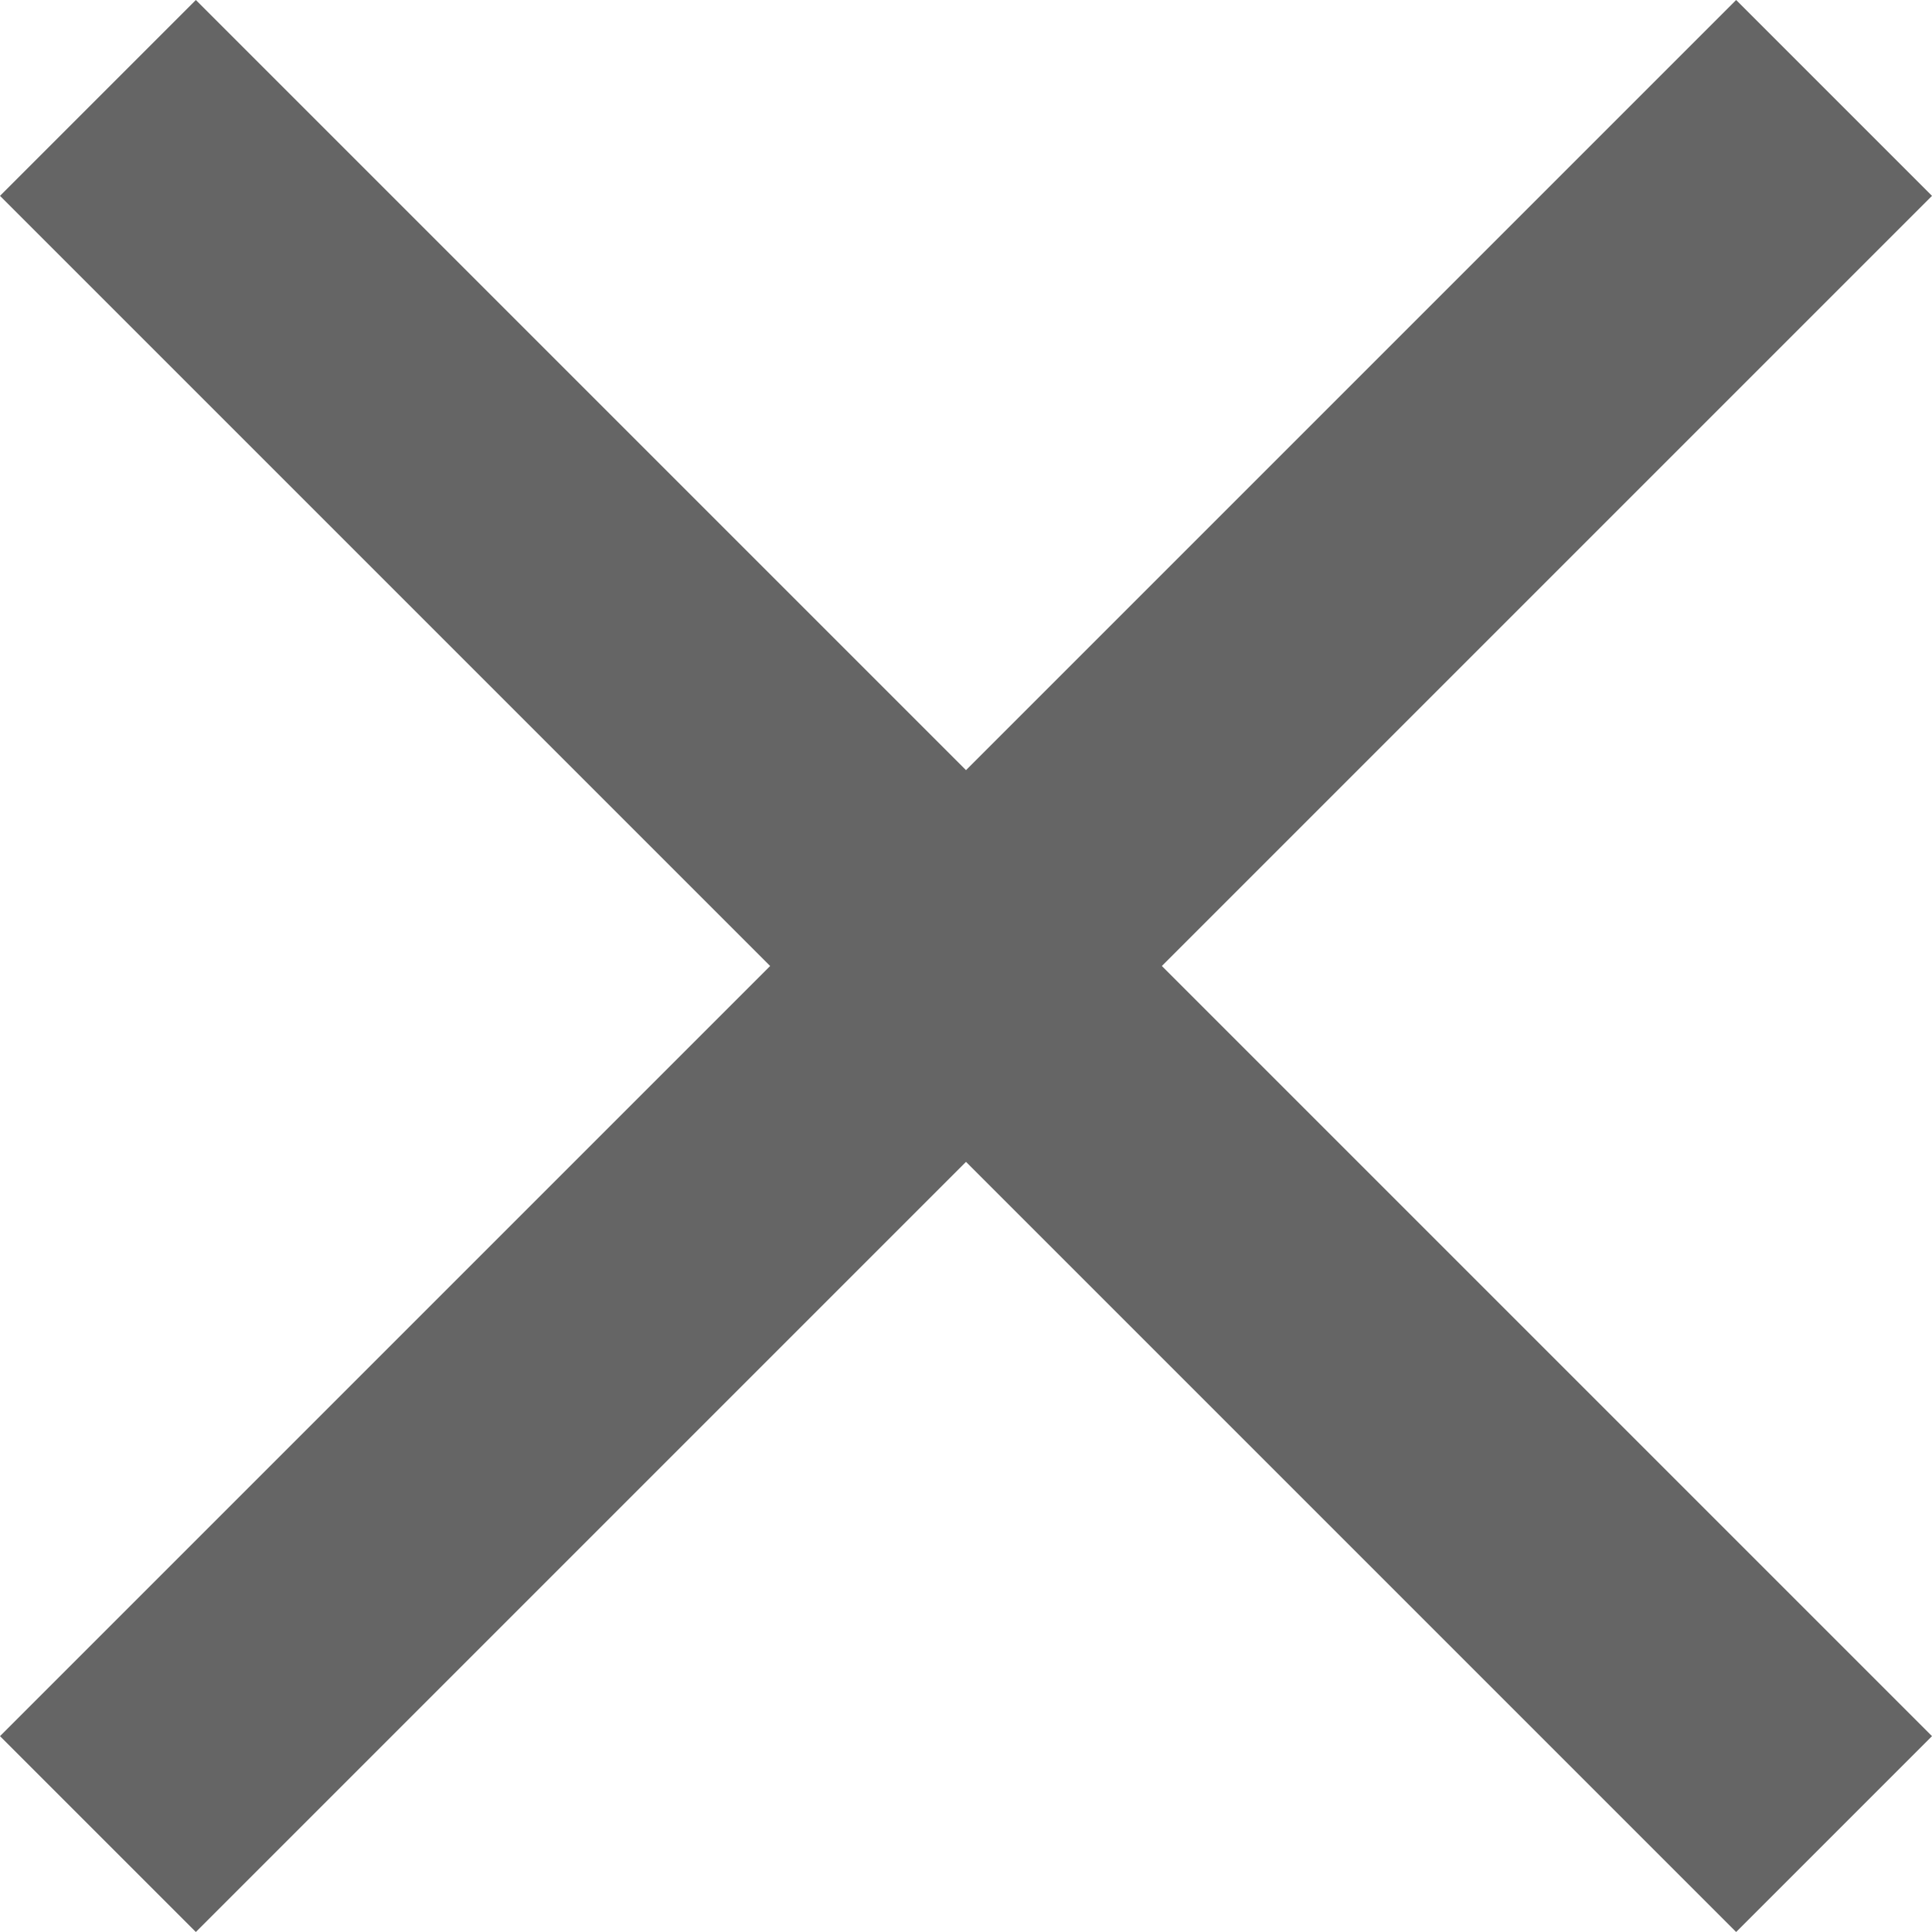
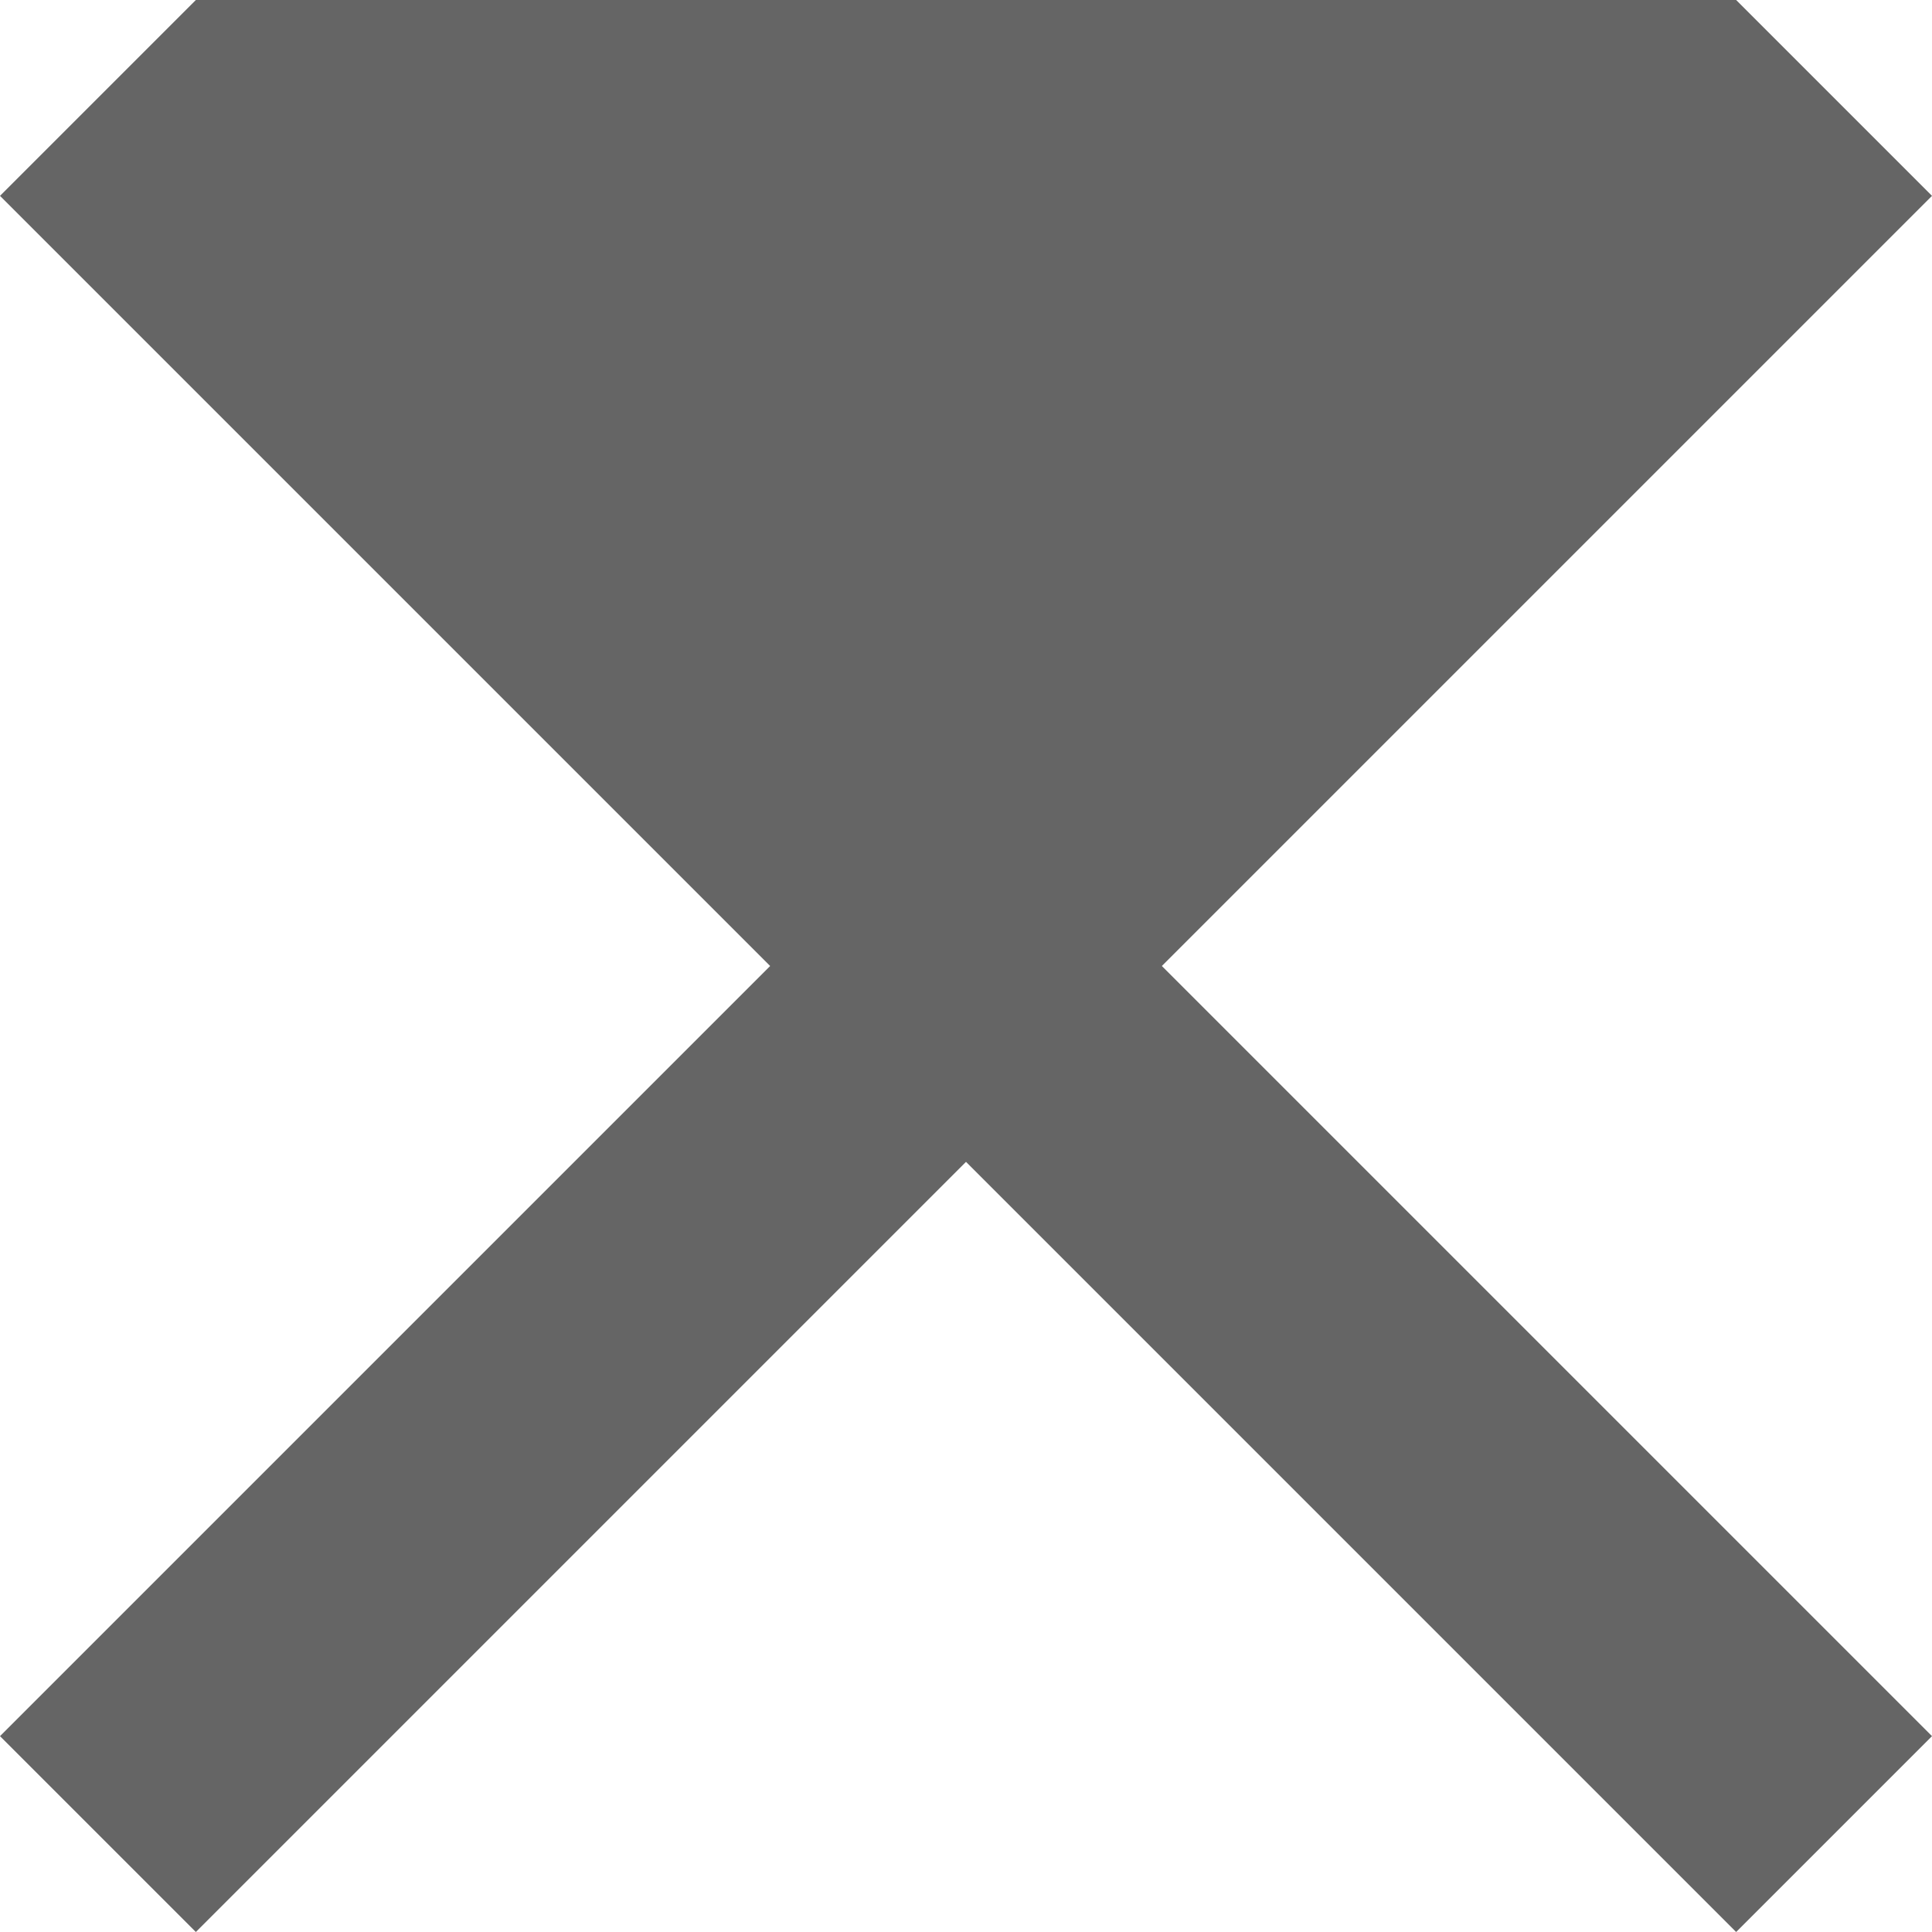
<svg xmlns="http://www.w3.org/2000/svg" version="1.1" id="Слой_1" x="0px" y="0px" viewBox="0 0 58.2 58.2" style="enable-background:new 0 0 58.2 58.2;" xml:space="preserve">
  <style type="text/css">
	.st0{fill:#656565;}
</style>
  <g>
-     <path class="st0" d="M58.2,5.9L35,29.1l23.2,23.2l-5.9,5.9L29.1,35L5.9,58.2L0,52.3l23.2-23.2L0,5.9L5.9,0l23.2,23.2L52.3,0   L58.2,5.9z" />
+     <path class="st0" d="M58.2,5.9L35,29.1l23.2,23.2l-5.9,5.9L29.1,35L5.9,58.2L0,52.3l23.2-23.2L0,5.9L5.9,0L52.3,0   L58.2,5.9z" />
  </g>
</svg>